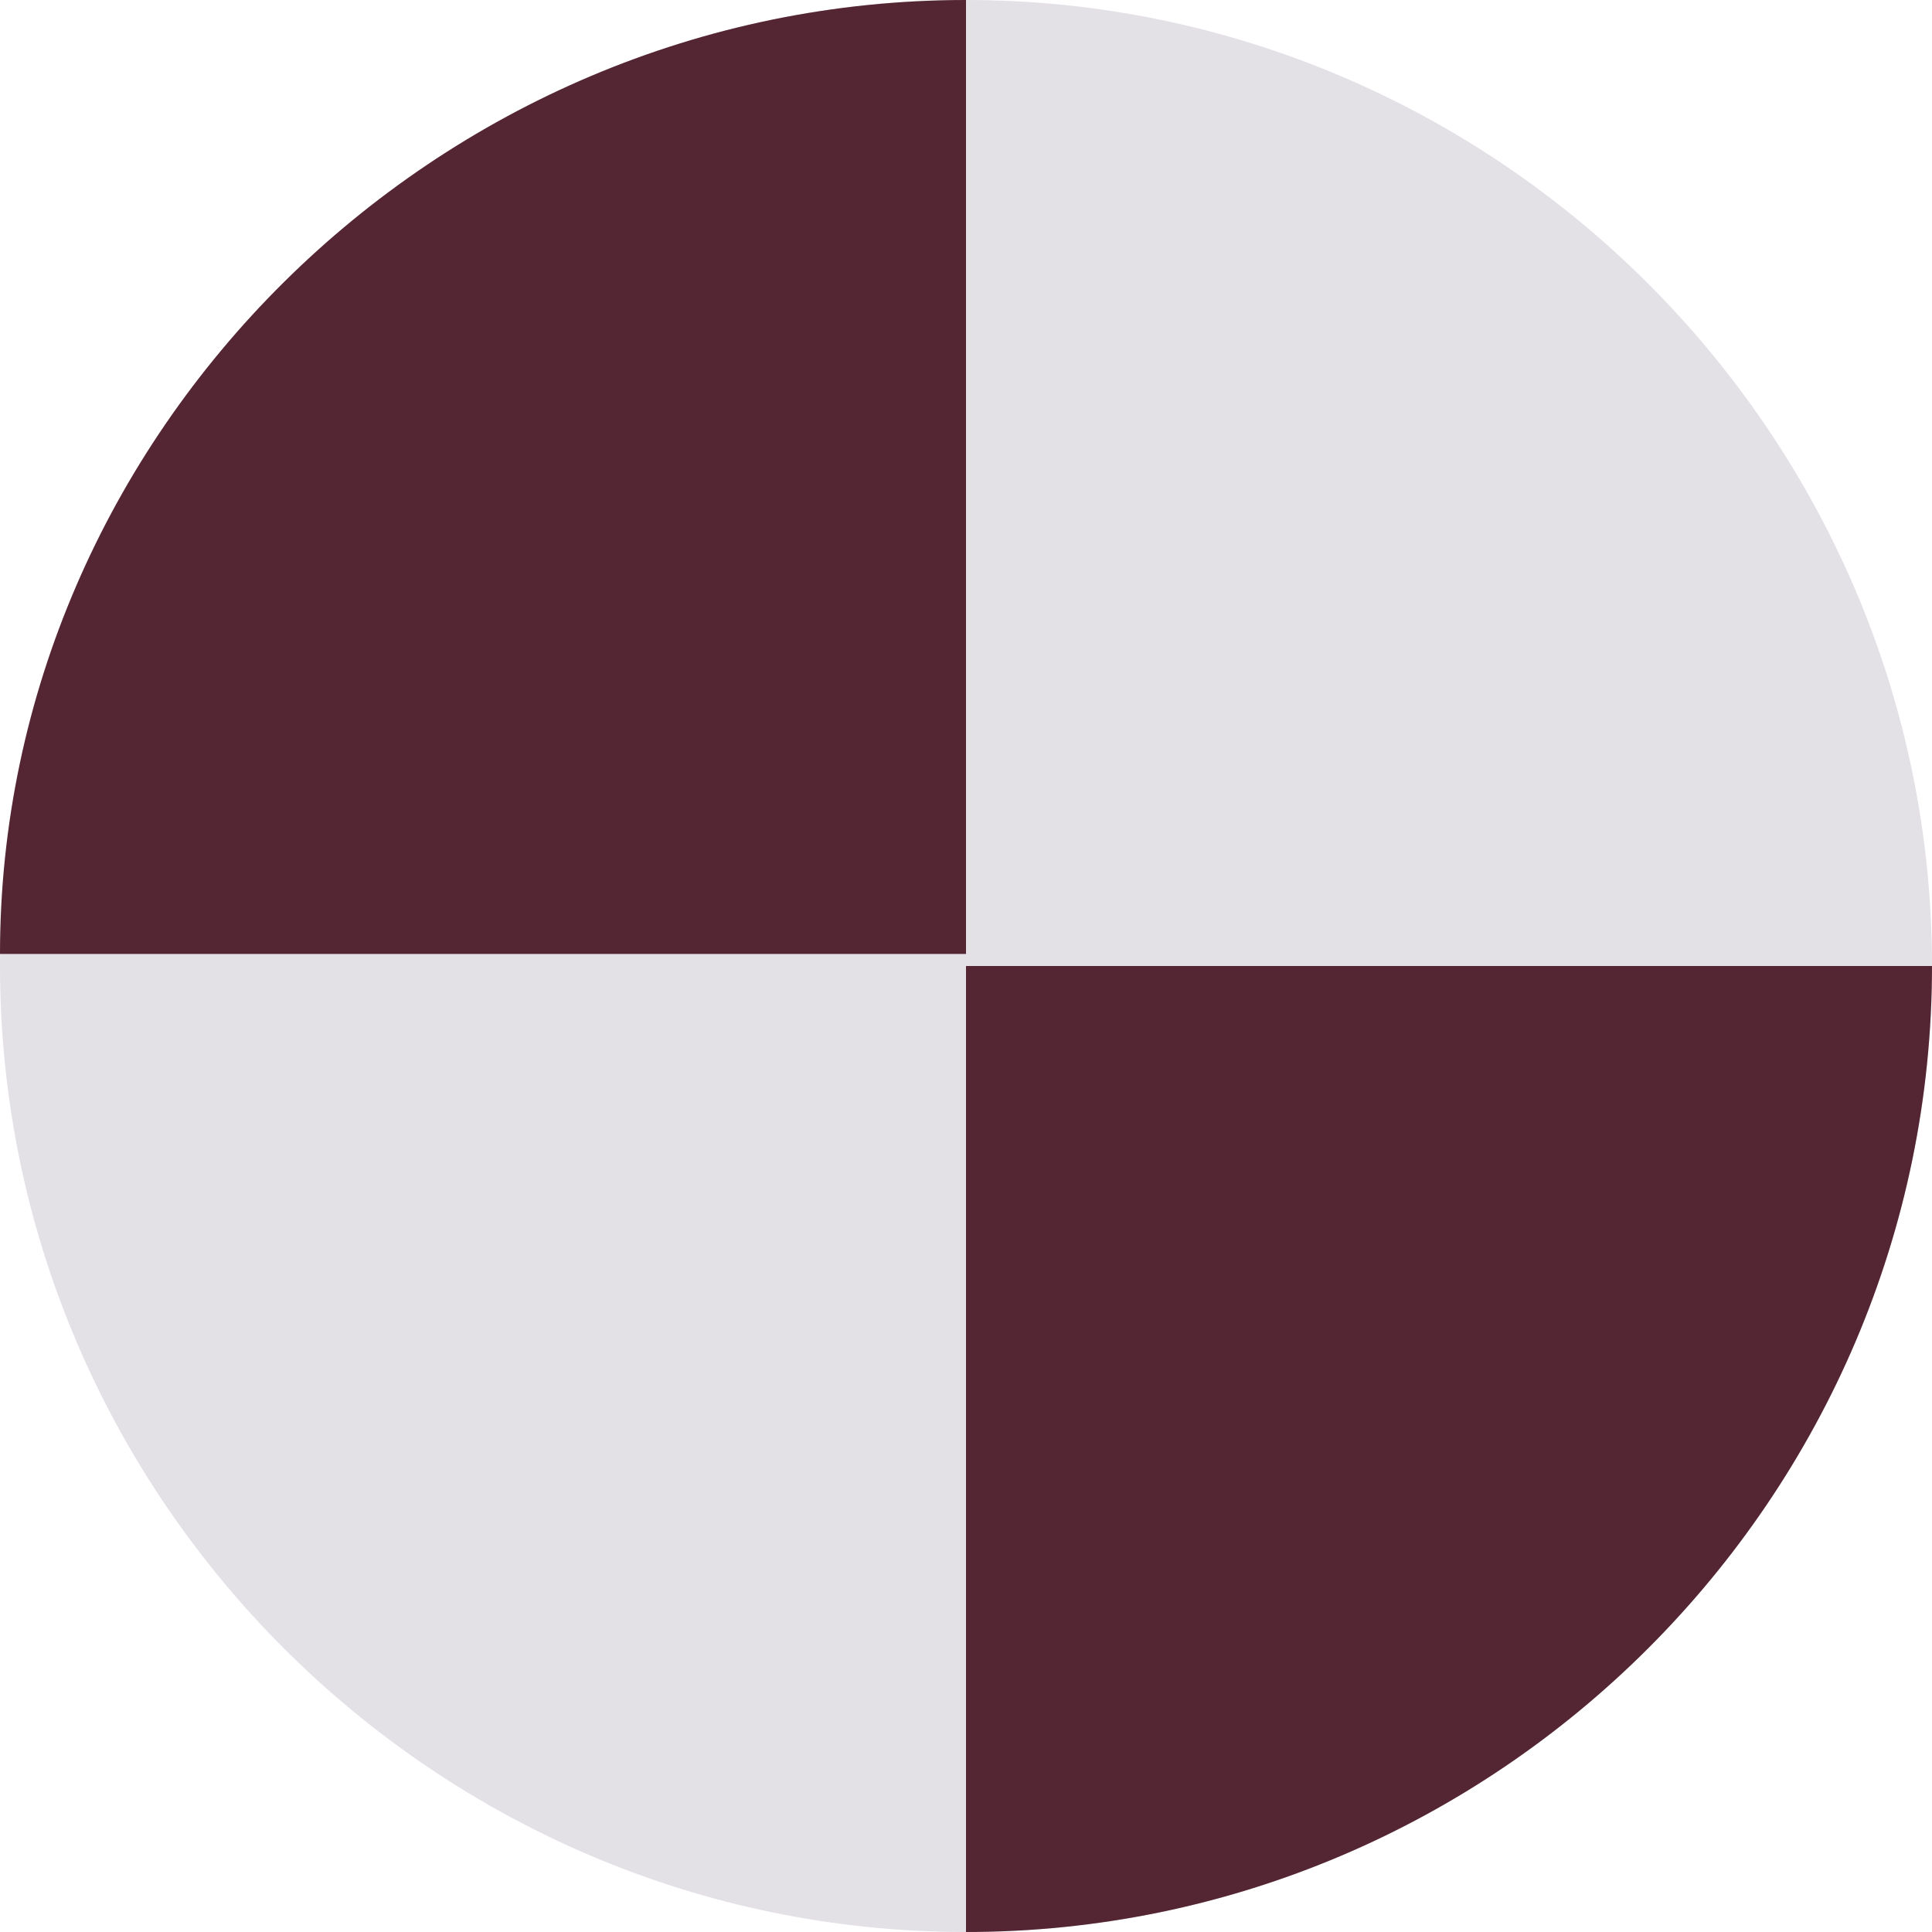
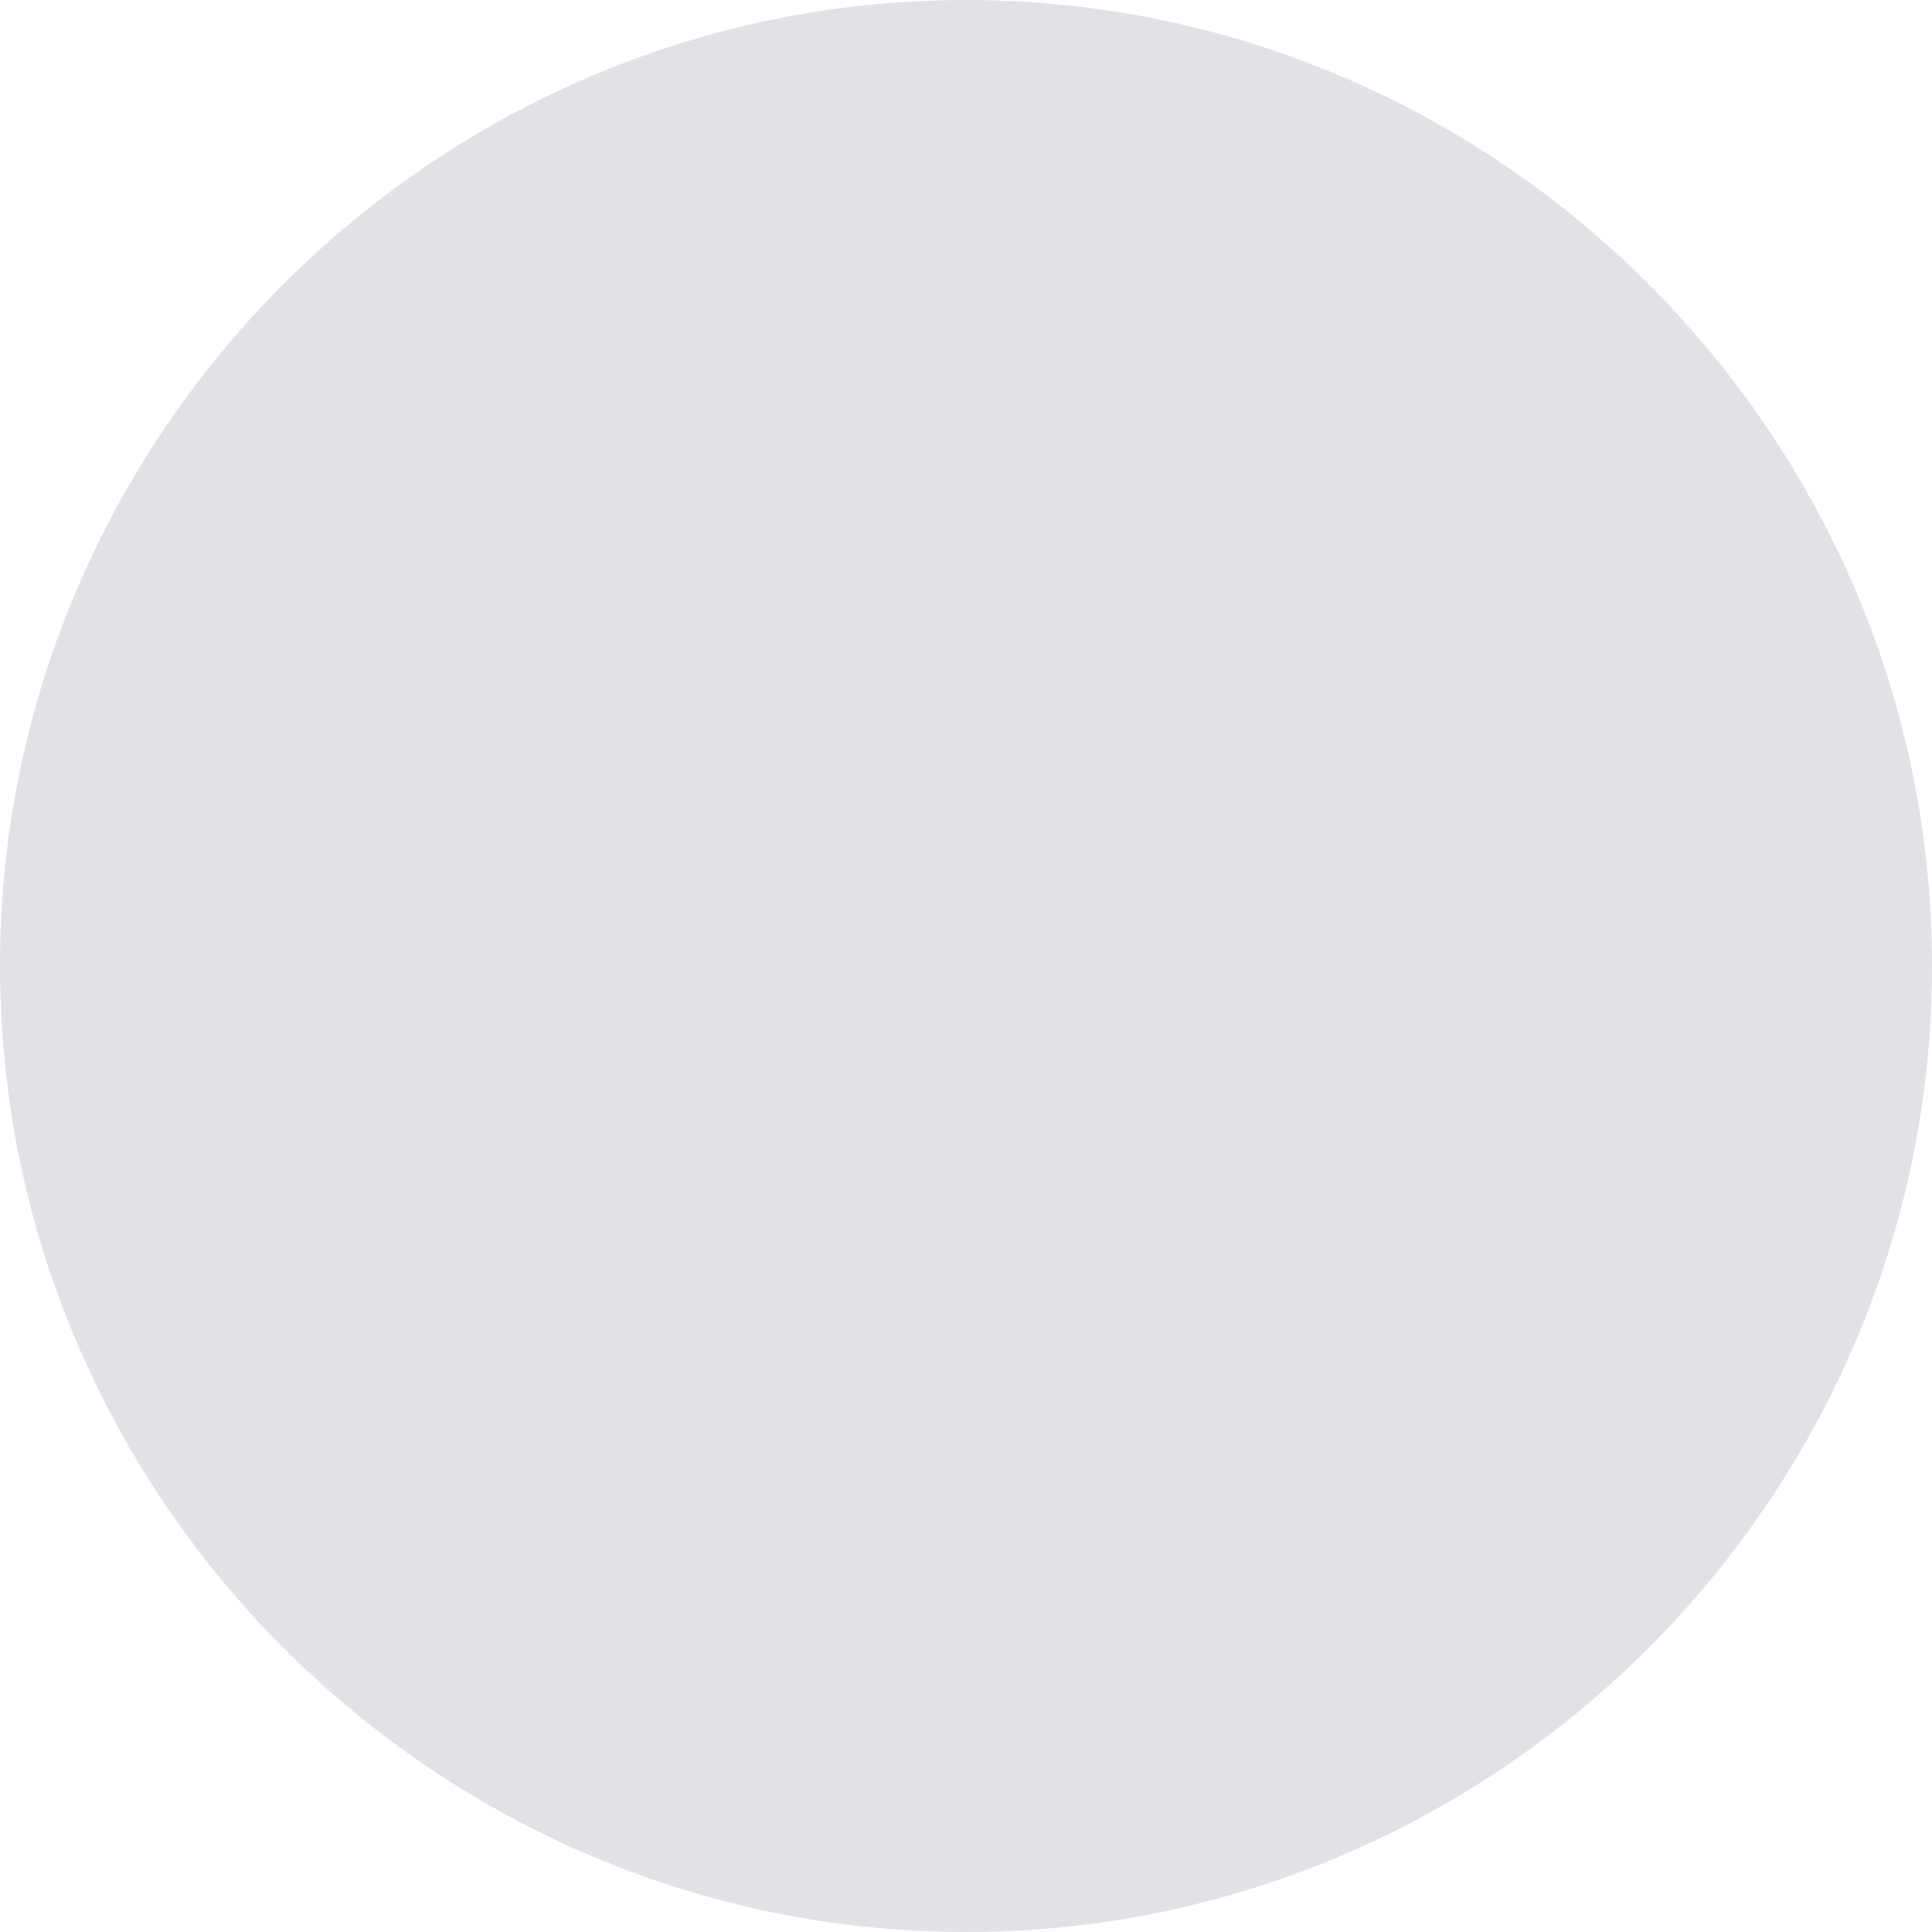
<svg xmlns="http://www.w3.org/2000/svg" viewBox="0 0 16 16" height="16" width="16" id="a">
  <defs>
    <style>.cls-1{fill:#542633;}.cls-2{fill:#e3e0e6;}</style>
  </defs>
  <path d="M0,8C0,3.6,3.6,0,8,0h0v16h0C3.6,16,0,12.4,0,8h0ZM8,0h0c4.4,0,8,3.6,8,8h0c0,4.4-3.6,8-8,8h0V0Z" class="cls-2" />
-   <path d="M0,7.9h8V0C3.6,0,0,3.6,0,7.9Z" class="cls-1" />
-   <path d="M8,16c4.4,0,8-3.6,8-8s0,0,0,0h-8v8.1Z" class="cls-1" />
</svg>